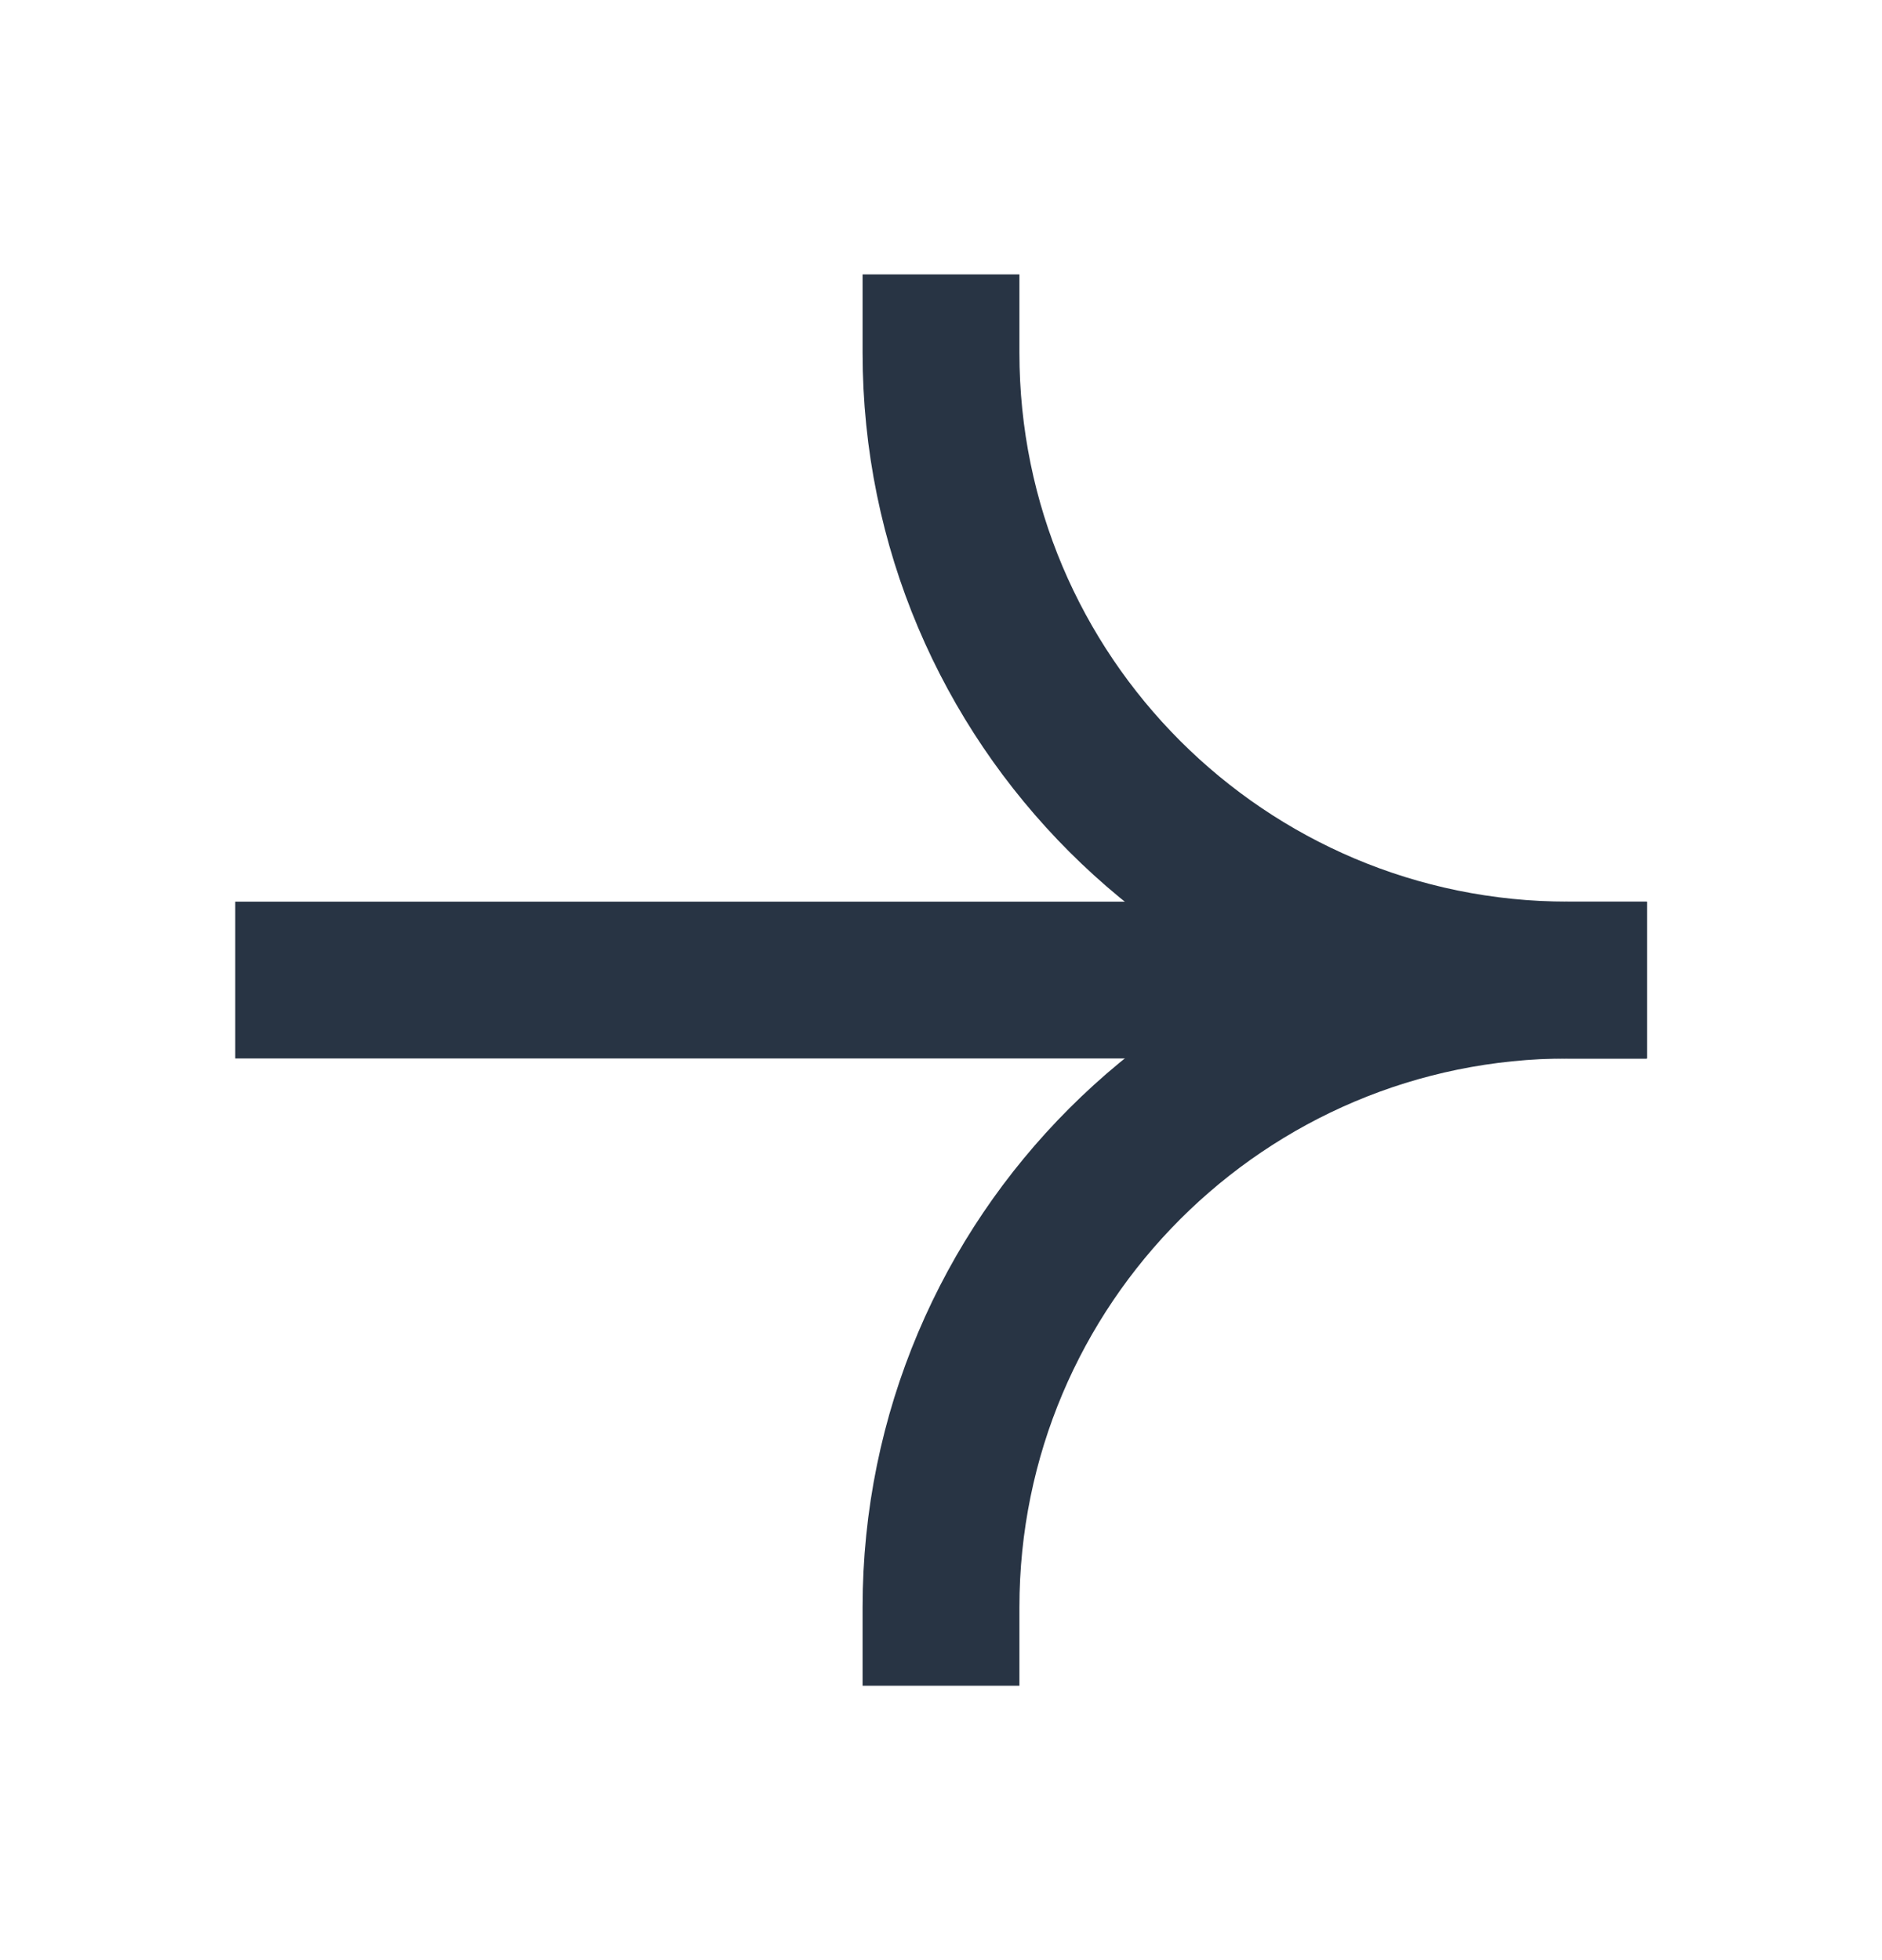
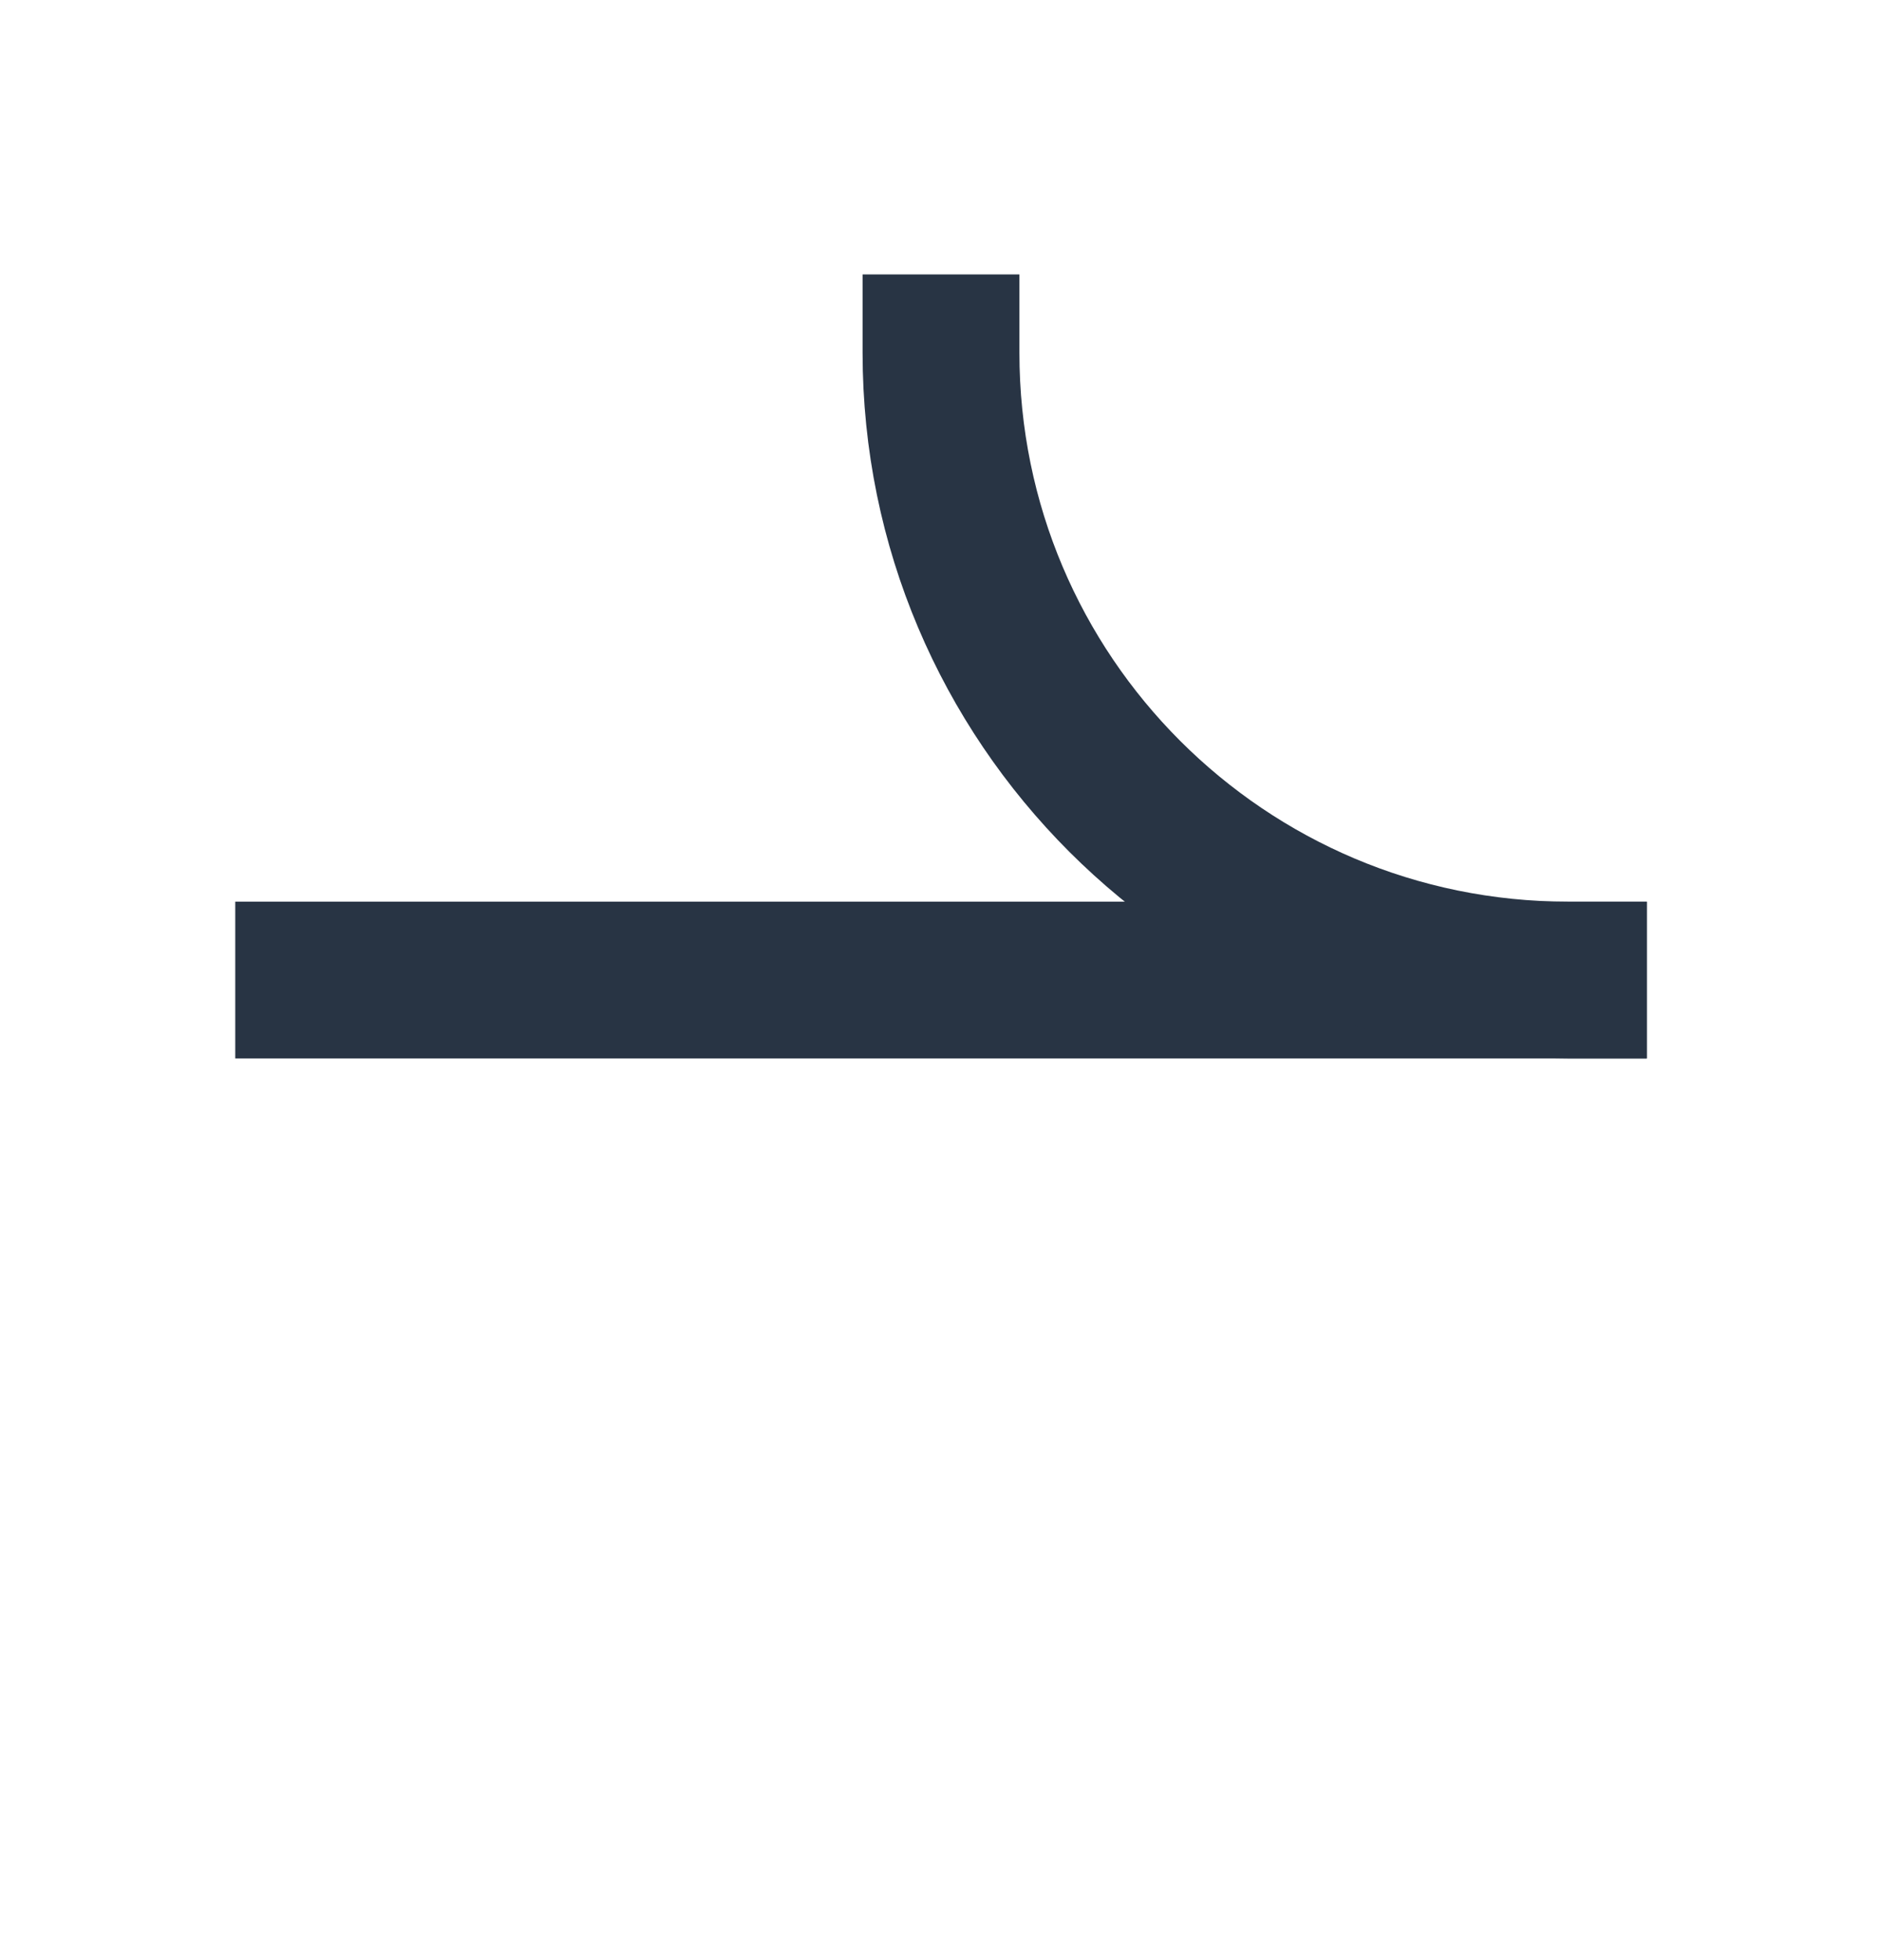
<svg xmlns="http://www.w3.org/2000/svg" width="24" height="25" viewBox="0 0 24 25" fill="none">
  <path d="M4 12.5H20" stroke="#283444" stroke-width="2" stroke-linecap="square" />
  <path d="M20 12.5C15.582 12.5 12 8.918 12 4.5" stroke="#283444" stroke-width="2" stroke-linecap="square" />
-   <path d="M20 12.5C15.582 12.5 12 16.082 12 20.5" stroke="#283444" stroke-width="2" stroke-linecap="square" />
</svg>